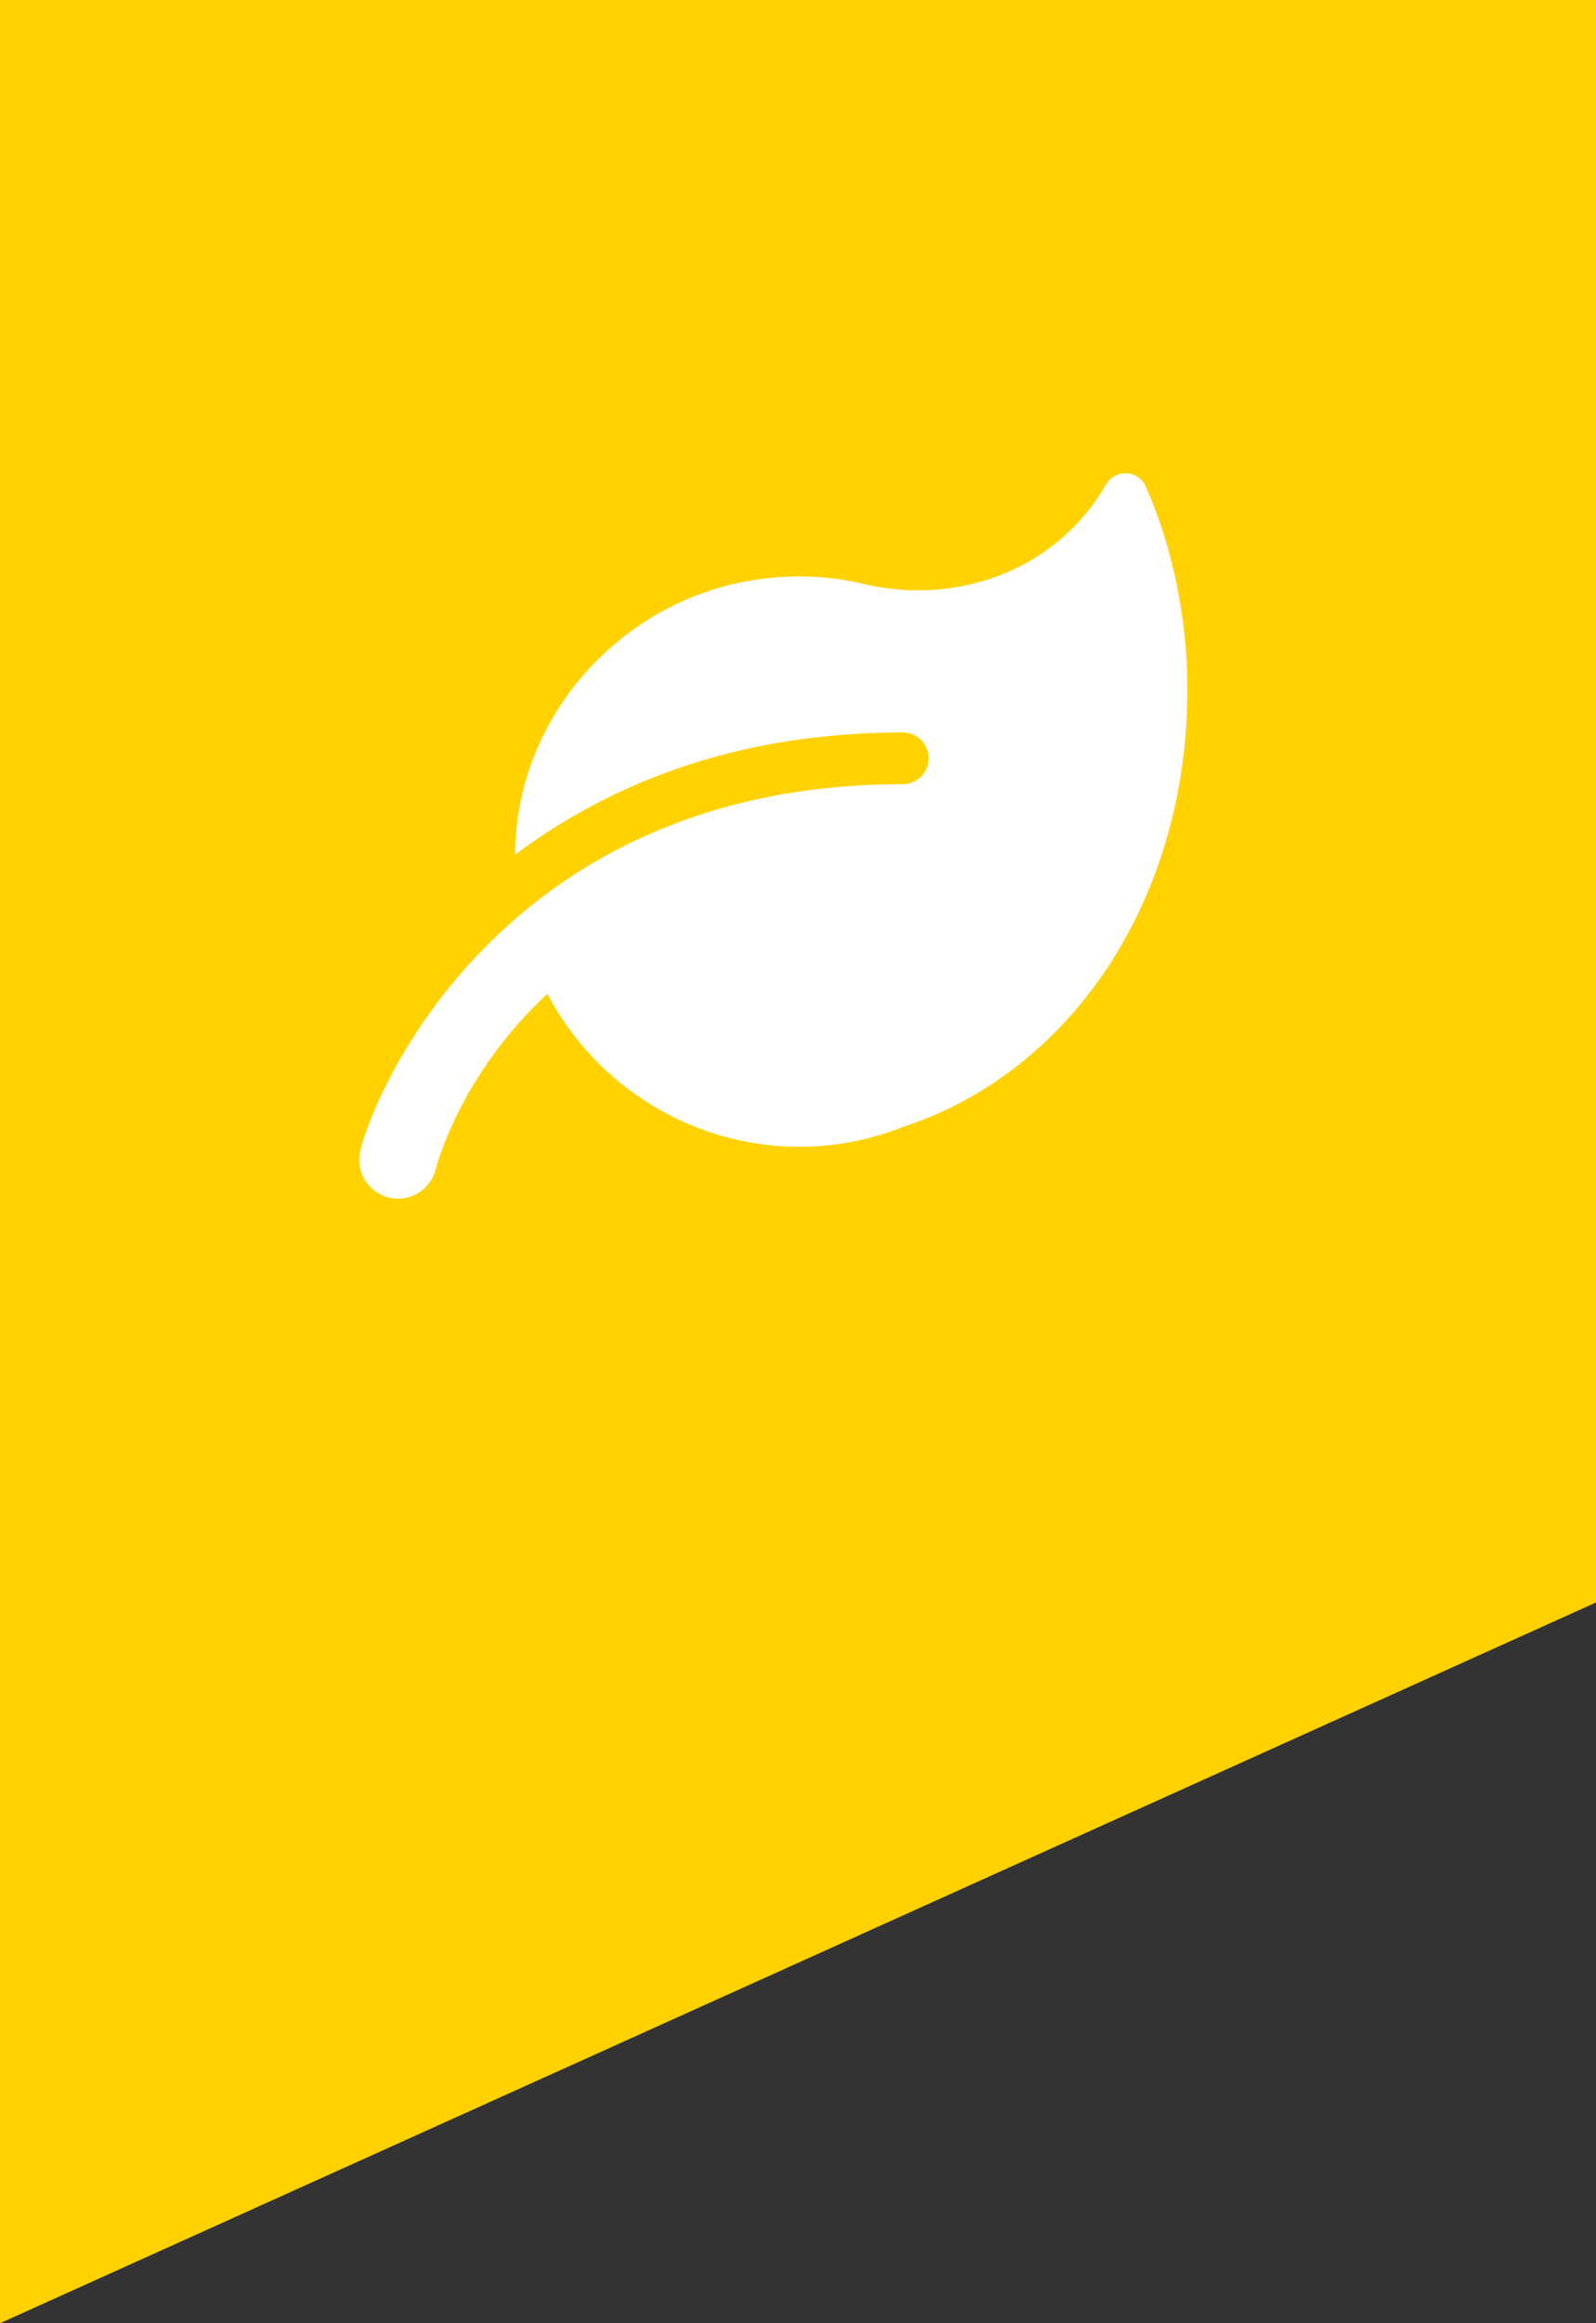
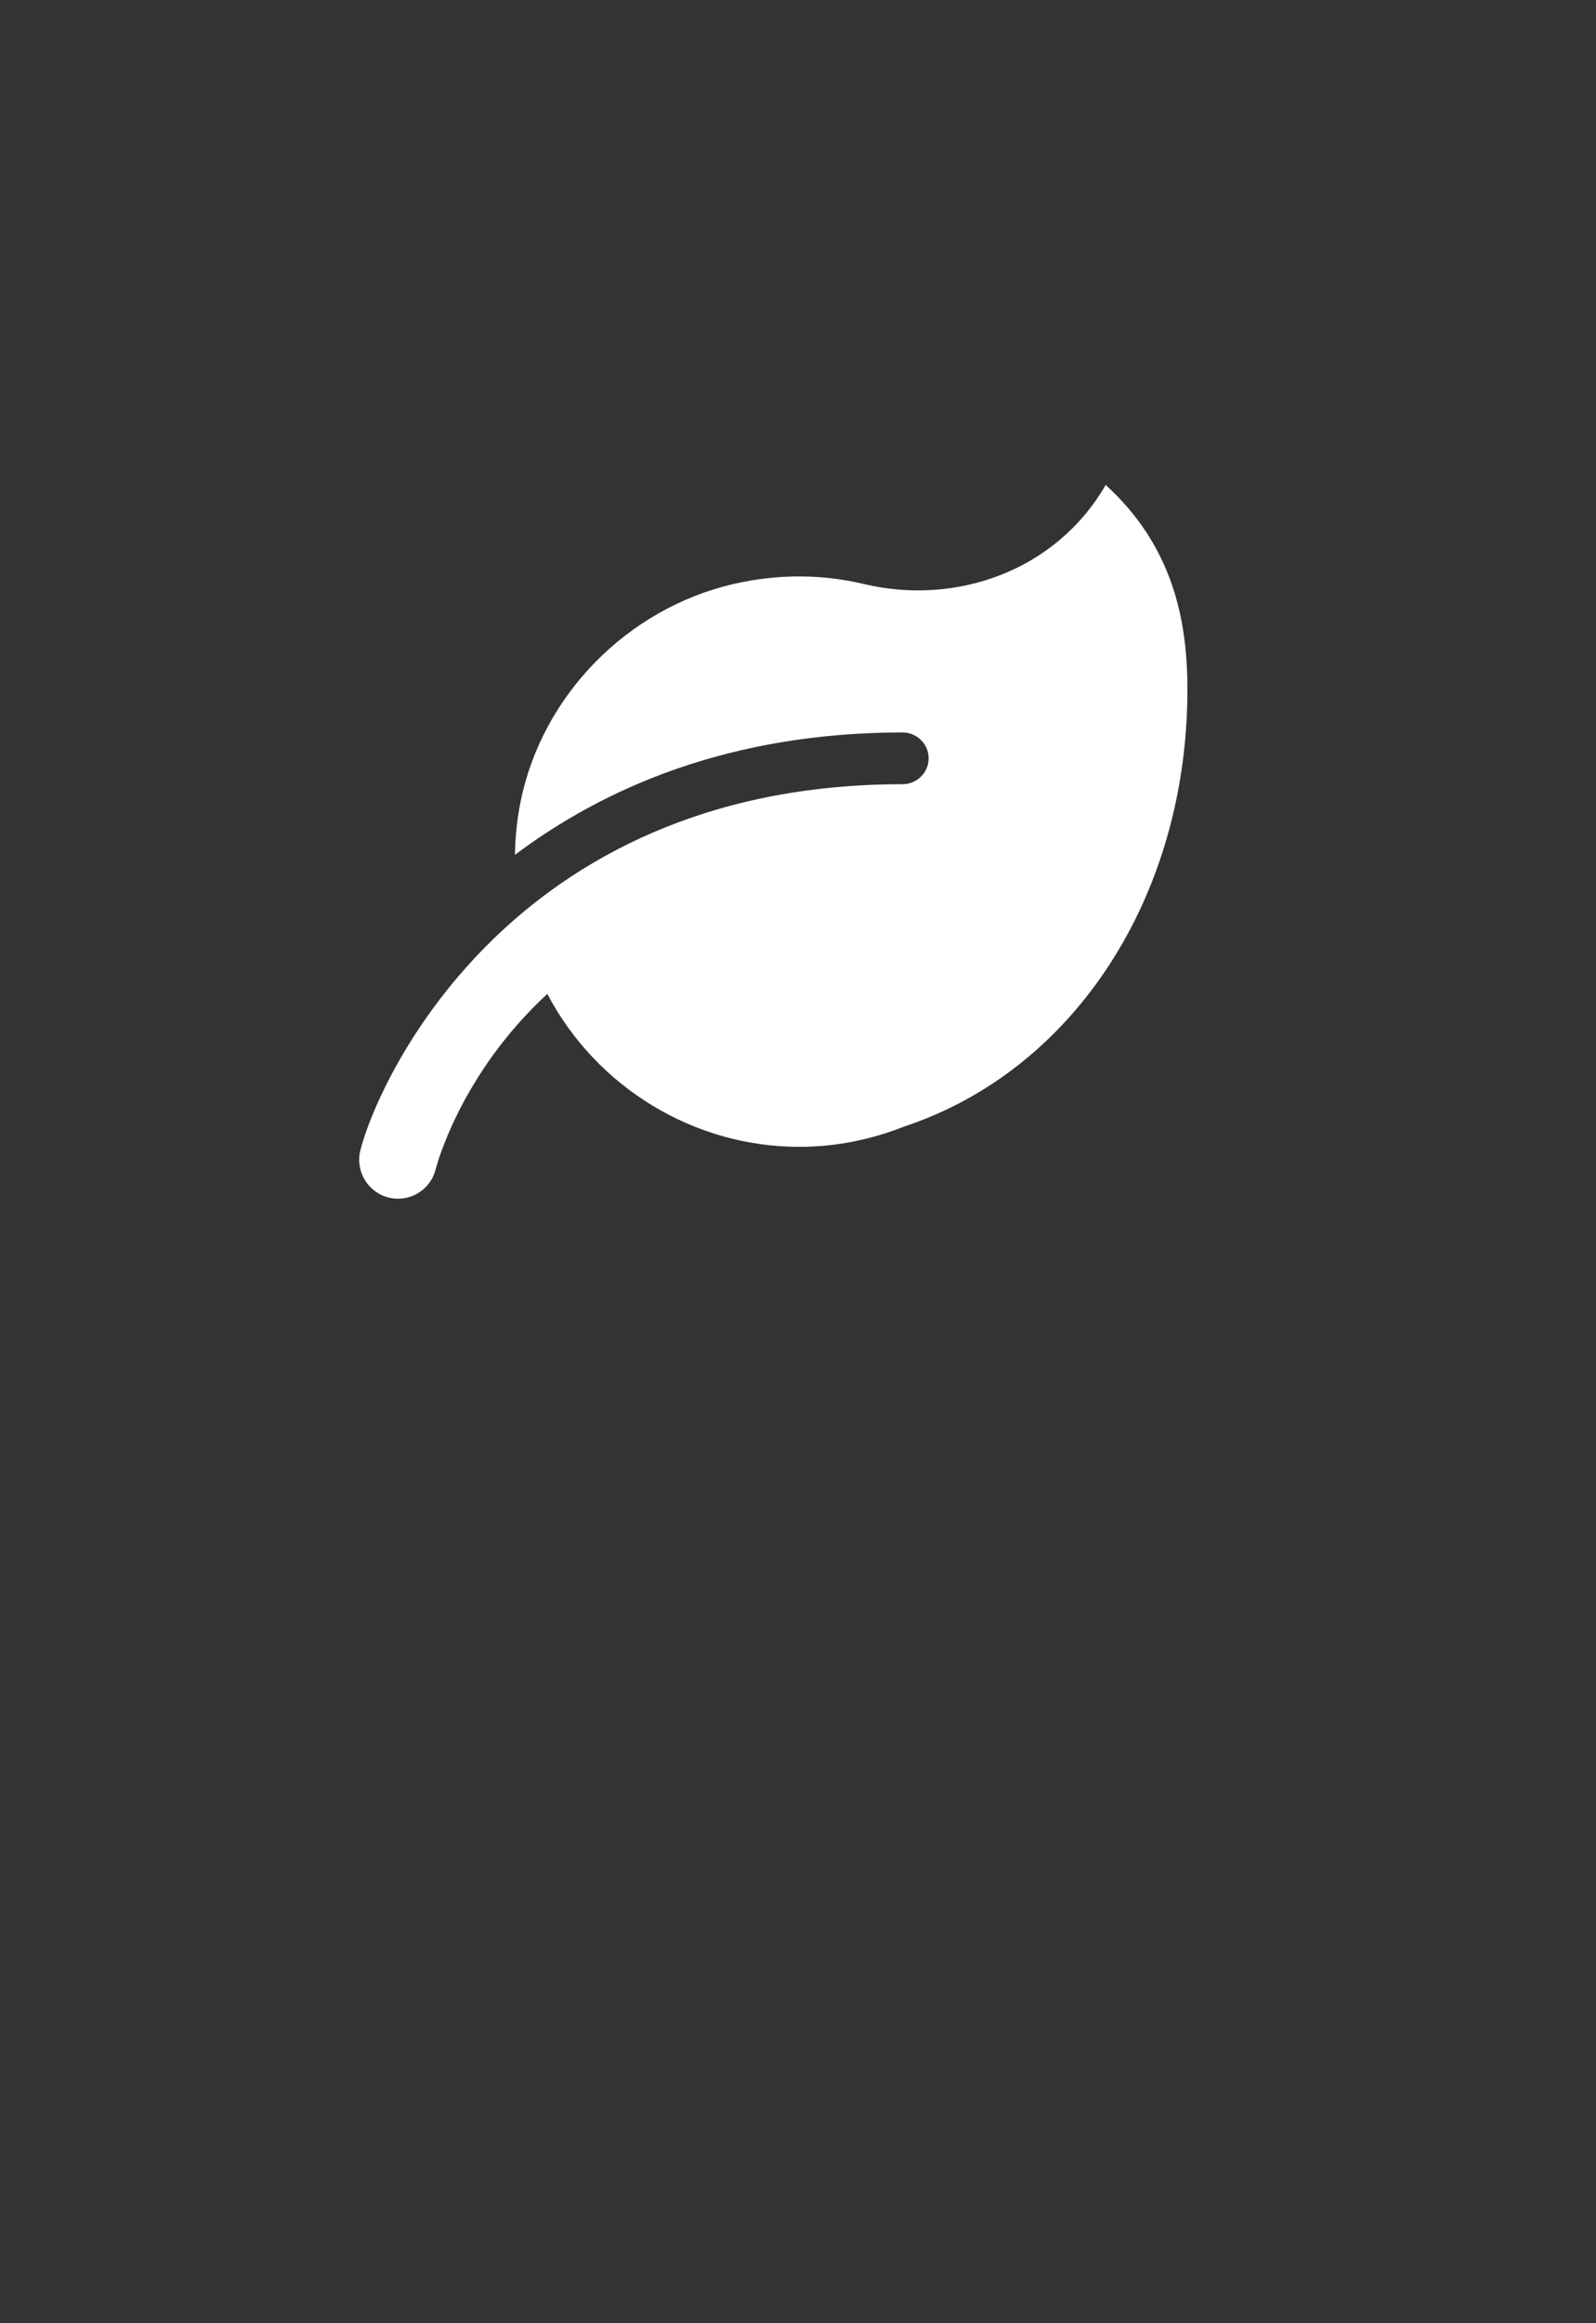
<svg xmlns="http://www.w3.org/2000/svg" version="1.1" id="Laag_1" x="0px" y="0px" viewBox="0 0 55 80" style="enable-background:new 0 0 55 80;" xml:space="preserve">
  <rect x="0" y="0" width="55" height="80" fill="#333333" stroke="none" />
  <style type="text/css">
	.st0{fill:#FFD200;}
	.st1{fill:#FFFFFF;}
</style>
-   <polygon class="st0" points="0,0 0,48.955 0,80 55,55.181 55,0 " />
-   <path class="st1" d="M40.92,23.74c0,7.129-3.904,13.118-9.772,15.056  c-1.118,0.443-2.331,0.695-3.607,0.695c-3.617,0-6.978-2.034-8.68-5.266  c-3.016,2.784-3.829,5.966-3.844,6.026c-0.146,0.612-0.695,1.027-1.301,1.027  c-0.103,0-0.206-0.013-0.312-0.038c-0.717-0.171-1.16-0.896-0.989-1.614  c0.536-2.203,5.045-12.622,18.691-12.622c0.493,0,0.896-0.4,0.896-0.891  c0-0.491-0.403-0.891-0.894-0.891c-5.986,0-10.313,1.928-13.362,4.214  c0.01-0.602,0.07-1.218,0.196-1.843c0.75-3.668,3.683-6.633,7.325-7.481  c1.581-0.365,3.104-0.335,4.511,0c3.121,0.743,6.59-0.415,8.325-3.414  c0.315-0.549,1.115-0.531,1.374,0.045C40.401,18.796,40.92,21.316,40.92,23.74" />
+   <path class="st1" d="M40.92,23.74c0,7.129-3.904,13.118-9.772,15.056  c-1.118,0.443-2.331,0.695-3.607,0.695c-3.617,0-6.978-2.034-8.68-5.266  c-3.016,2.784-3.829,5.966-3.844,6.026c-0.146,0.612-0.695,1.027-1.301,1.027  c-0.103,0-0.206-0.013-0.312-0.038c-0.717-0.171-1.16-0.896-0.989-1.614  c0.536-2.203,5.045-12.622,18.691-12.622c0.493,0,0.896-0.4,0.896-0.891  c0-0.491-0.403-0.891-0.894-0.891c-5.986,0-10.313,1.928-13.362,4.214  c0.01-0.602,0.07-1.218,0.196-1.843c0.75-3.668,3.683-6.633,7.325-7.481  c1.581-0.365,3.104-0.335,4.511,0c3.121,0.743,6.59-0.415,8.325-3.414  C40.401,18.796,40.92,21.316,40.92,23.74" />
</svg>